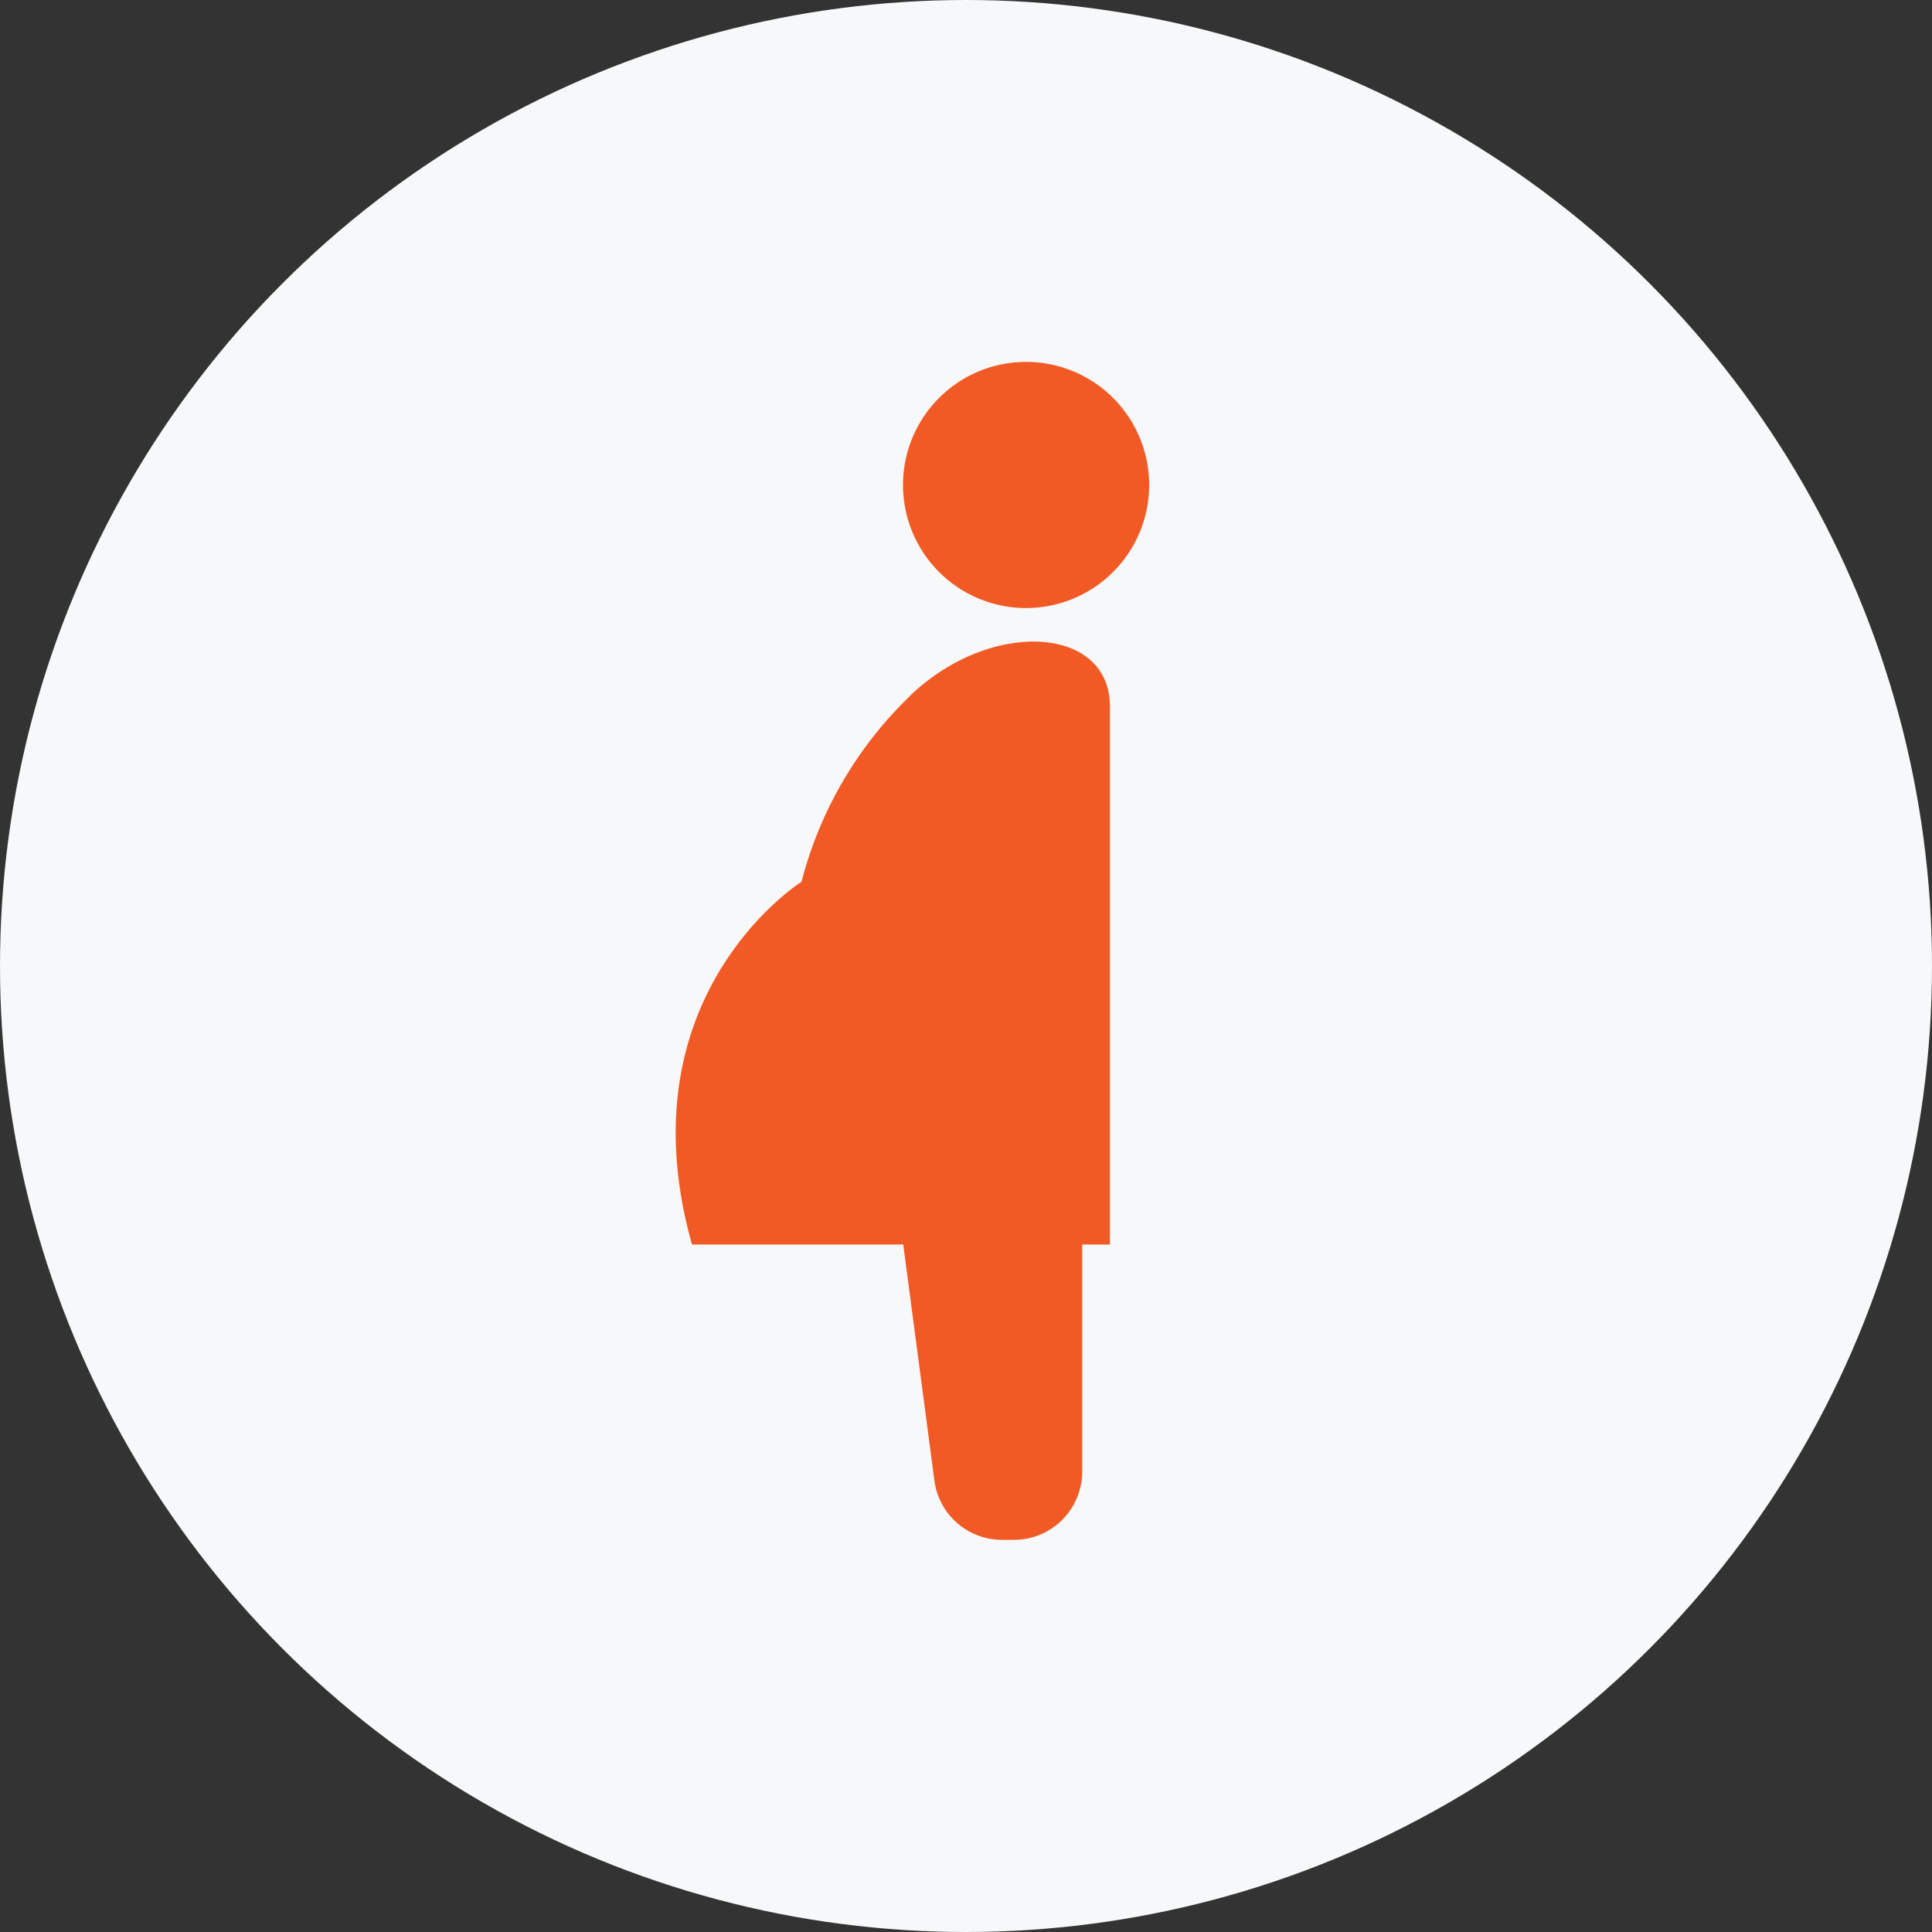
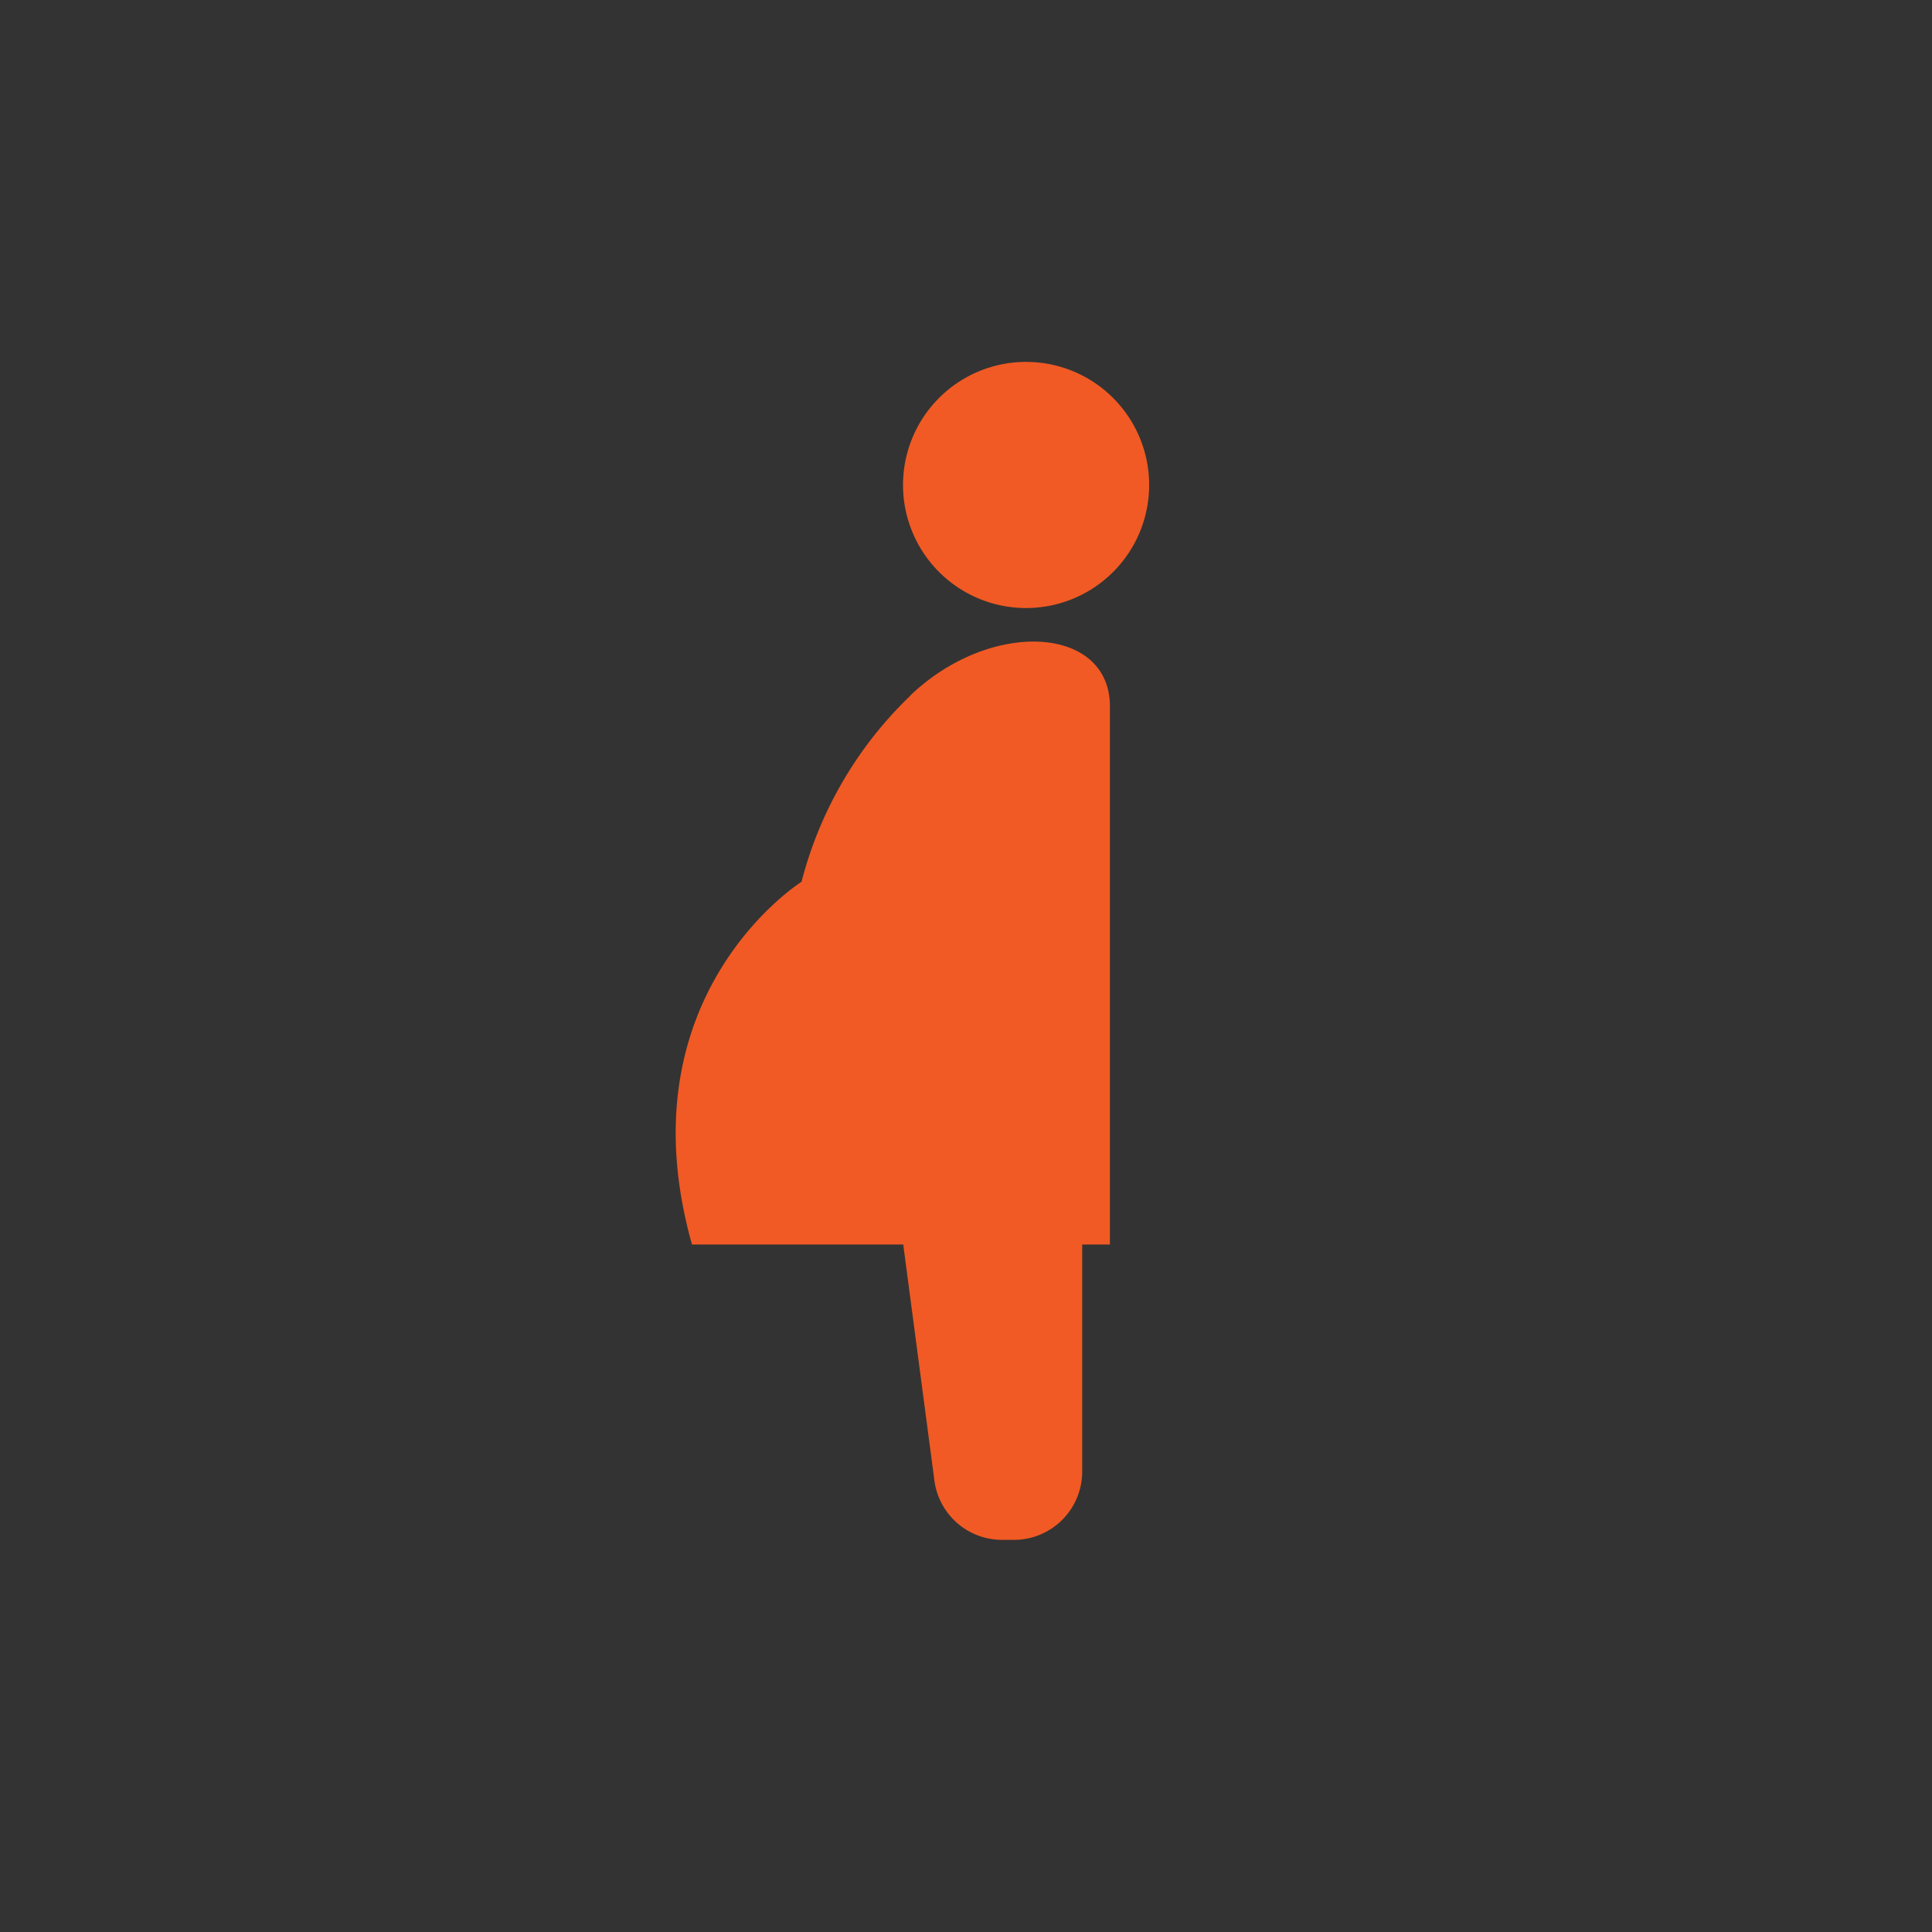
<svg xmlns="http://www.w3.org/2000/svg" width="107" height="107" viewBox="0 0 107 107">
  <rect x="0" y="0" width="107" height="107" fill="#333333" stroke="none" />
  <defs>
    <clipPath id="clip-path">
      <rect id="Rectangle_2962" data-name="Rectangle 2962" width="26.22" height="65.24" fill="#f15a24" />
    </clipPath>
    <clipPath id="clip-Custom_Size_1">
      <rect width="107" height="107" />
    </clipPath>
  </defs>
  <g id="Custom_Size_1" data-name="Custom Size – 1" clip-path="url(#clip-Custom_Size_1)">
    <g id="Group_11681" data-name="Group 11681" transform="translate(12 -7)">
-       <circle id="Ellipse_23" data-name="Ellipse 23" cx="53.5" cy="53.5" r="53.5" transform="translate(-12 7)" fill="#f7f8fa" />
      <g id="Group_11572" data-name="Group 11572" transform="translate(25.424 27.043)">
        <g id="Group_11571" data-name="Group 11571" transform="translate(0 0)" clip-path="url(#clip-path)">
          <path id="Path_14175" data-name="Path 14175" d="M12.978,23.227A21.84,21.84,0,0,0,6.967,33.52S-2.991,39.781.9,53.608h11.7l1.726,13.074a3.778,3.778,0,0,0,3.746,3.284h.661a3.779,3.779,0,0,0,3.778-3.778V53.608h1.536v-29.8c0-4.479-6.607-4.876-11.077-.585" transform="translate(0 -4.727)" fill="#f15a24" />
          <path id="Path_14176" data-name="Path 14176" d="M23.244,0A6.816,6.816,0,1,0,30.06,6.817,6.817,6.817,0,0,0,23.244,0" transform="translate(-3.84 0)" fill="#f15a24" />
        </g>
      </g>
    </g>
  </g>
</svg>